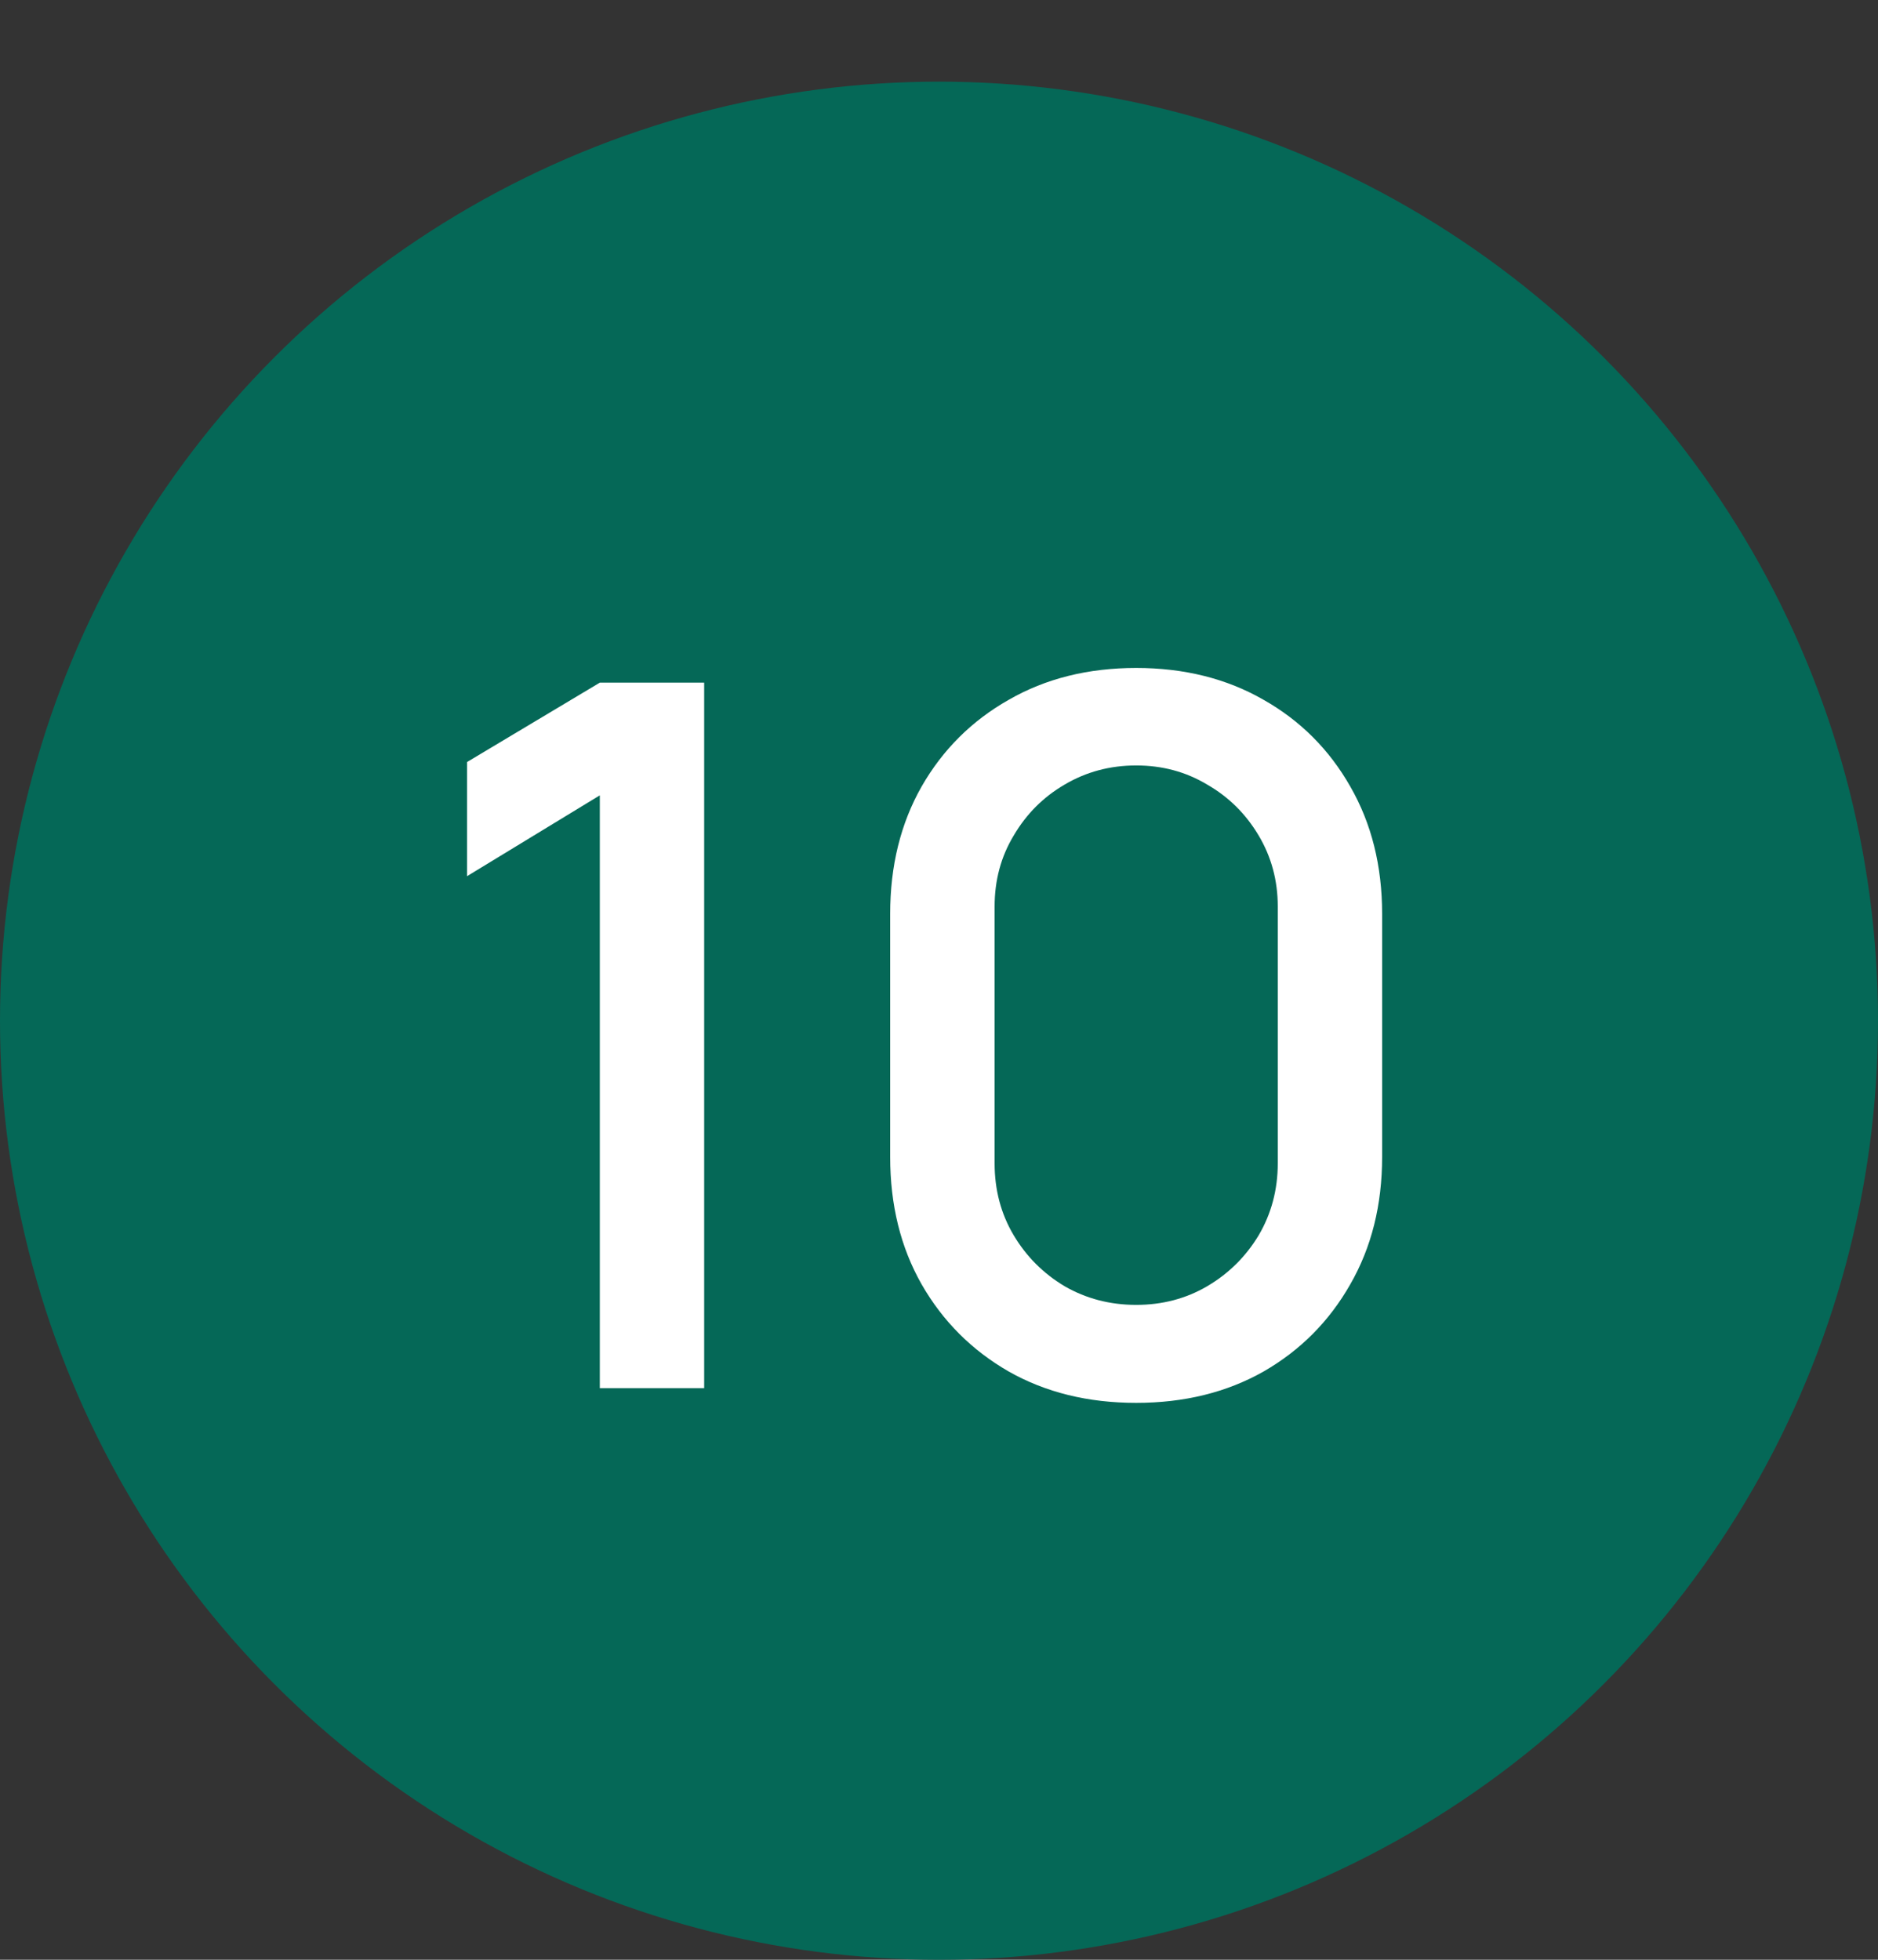
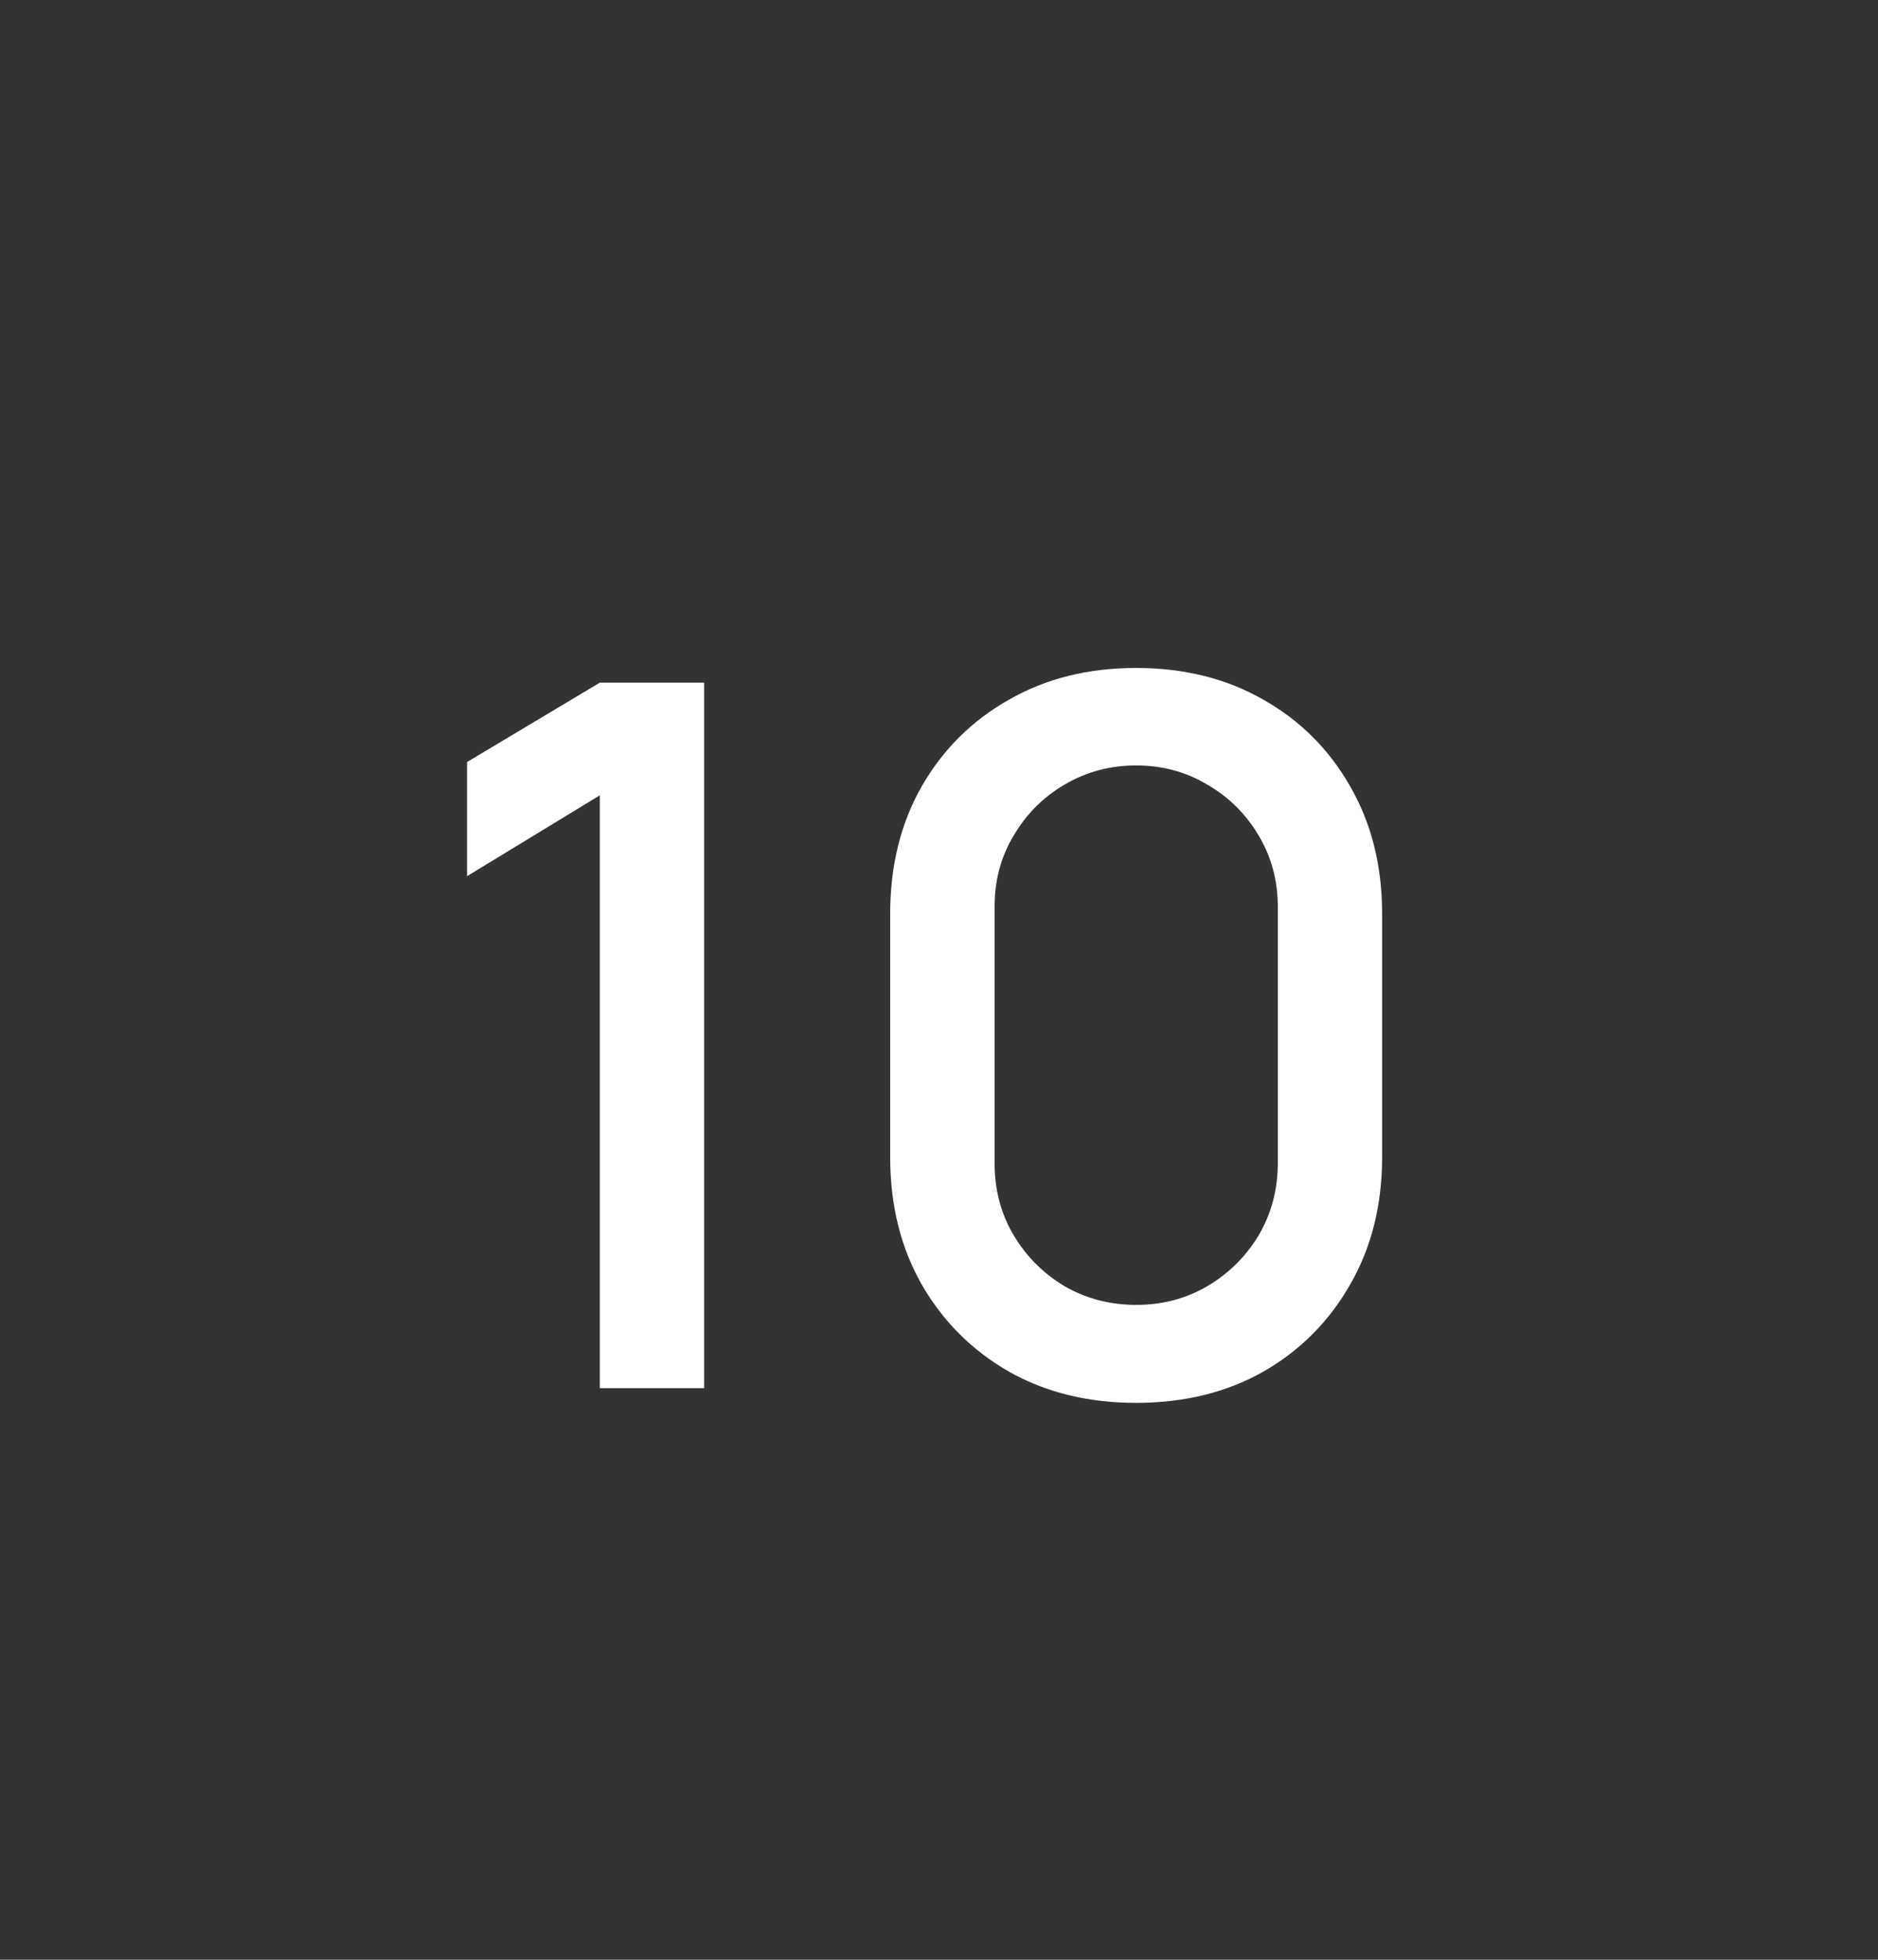
<svg xmlns="http://www.w3.org/2000/svg" width="23" height="24" viewBox="0 0 23 24" fill="none">
  <rect x="0" y="0" width="23" height="24" fill="#333333" stroke="none" />
-   <circle cx="11.5" cy="12.5" r="11.5" fill="#056857" />
  <path d="M7.346 17V9.74L5.72 10.73V9.332L7.346 8.36H8.624V17H7.346ZM13.915 17.18C13.326 17.18 12.806 17.052 12.354 16.796C11.902 16.536 11.546 16.18 11.287 15.728C11.03 15.276 10.902 14.756 10.902 14.168V11.192C10.902 10.604 11.03 10.084 11.287 9.632C11.546 9.18 11.902 8.826 12.354 8.57C12.806 8.31 13.326 8.18 13.915 8.18C14.502 8.18 15.023 8.31 15.475 8.57C15.927 8.826 16.28 9.18 16.537 9.632C16.797 10.084 16.927 10.604 16.927 11.192V14.168C16.927 14.756 16.797 15.276 16.537 15.728C16.28 16.18 15.927 16.536 15.475 16.796C15.023 17.052 14.502 17.18 13.915 17.18ZM13.915 15.98C14.235 15.98 14.524 15.904 14.784 15.752C15.049 15.596 15.258 15.388 15.415 15.128C15.57 14.864 15.649 14.57 15.649 14.246V11.102C15.649 10.782 15.57 10.492 15.415 10.232C15.258 9.968 15.049 9.76 14.784 9.608C14.524 9.452 14.235 9.374 13.915 9.374C13.595 9.374 13.303 9.452 13.039 9.608C12.778 9.76 12.57 9.968 12.415 10.232C12.258 10.492 12.181 10.782 12.181 11.102V14.246C12.181 14.57 12.258 14.864 12.415 15.128C12.57 15.388 12.778 15.596 13.039 15.752C13.303 15.904 13.595 15.98 13.915 15.98Z" fill="white" />
</svg>